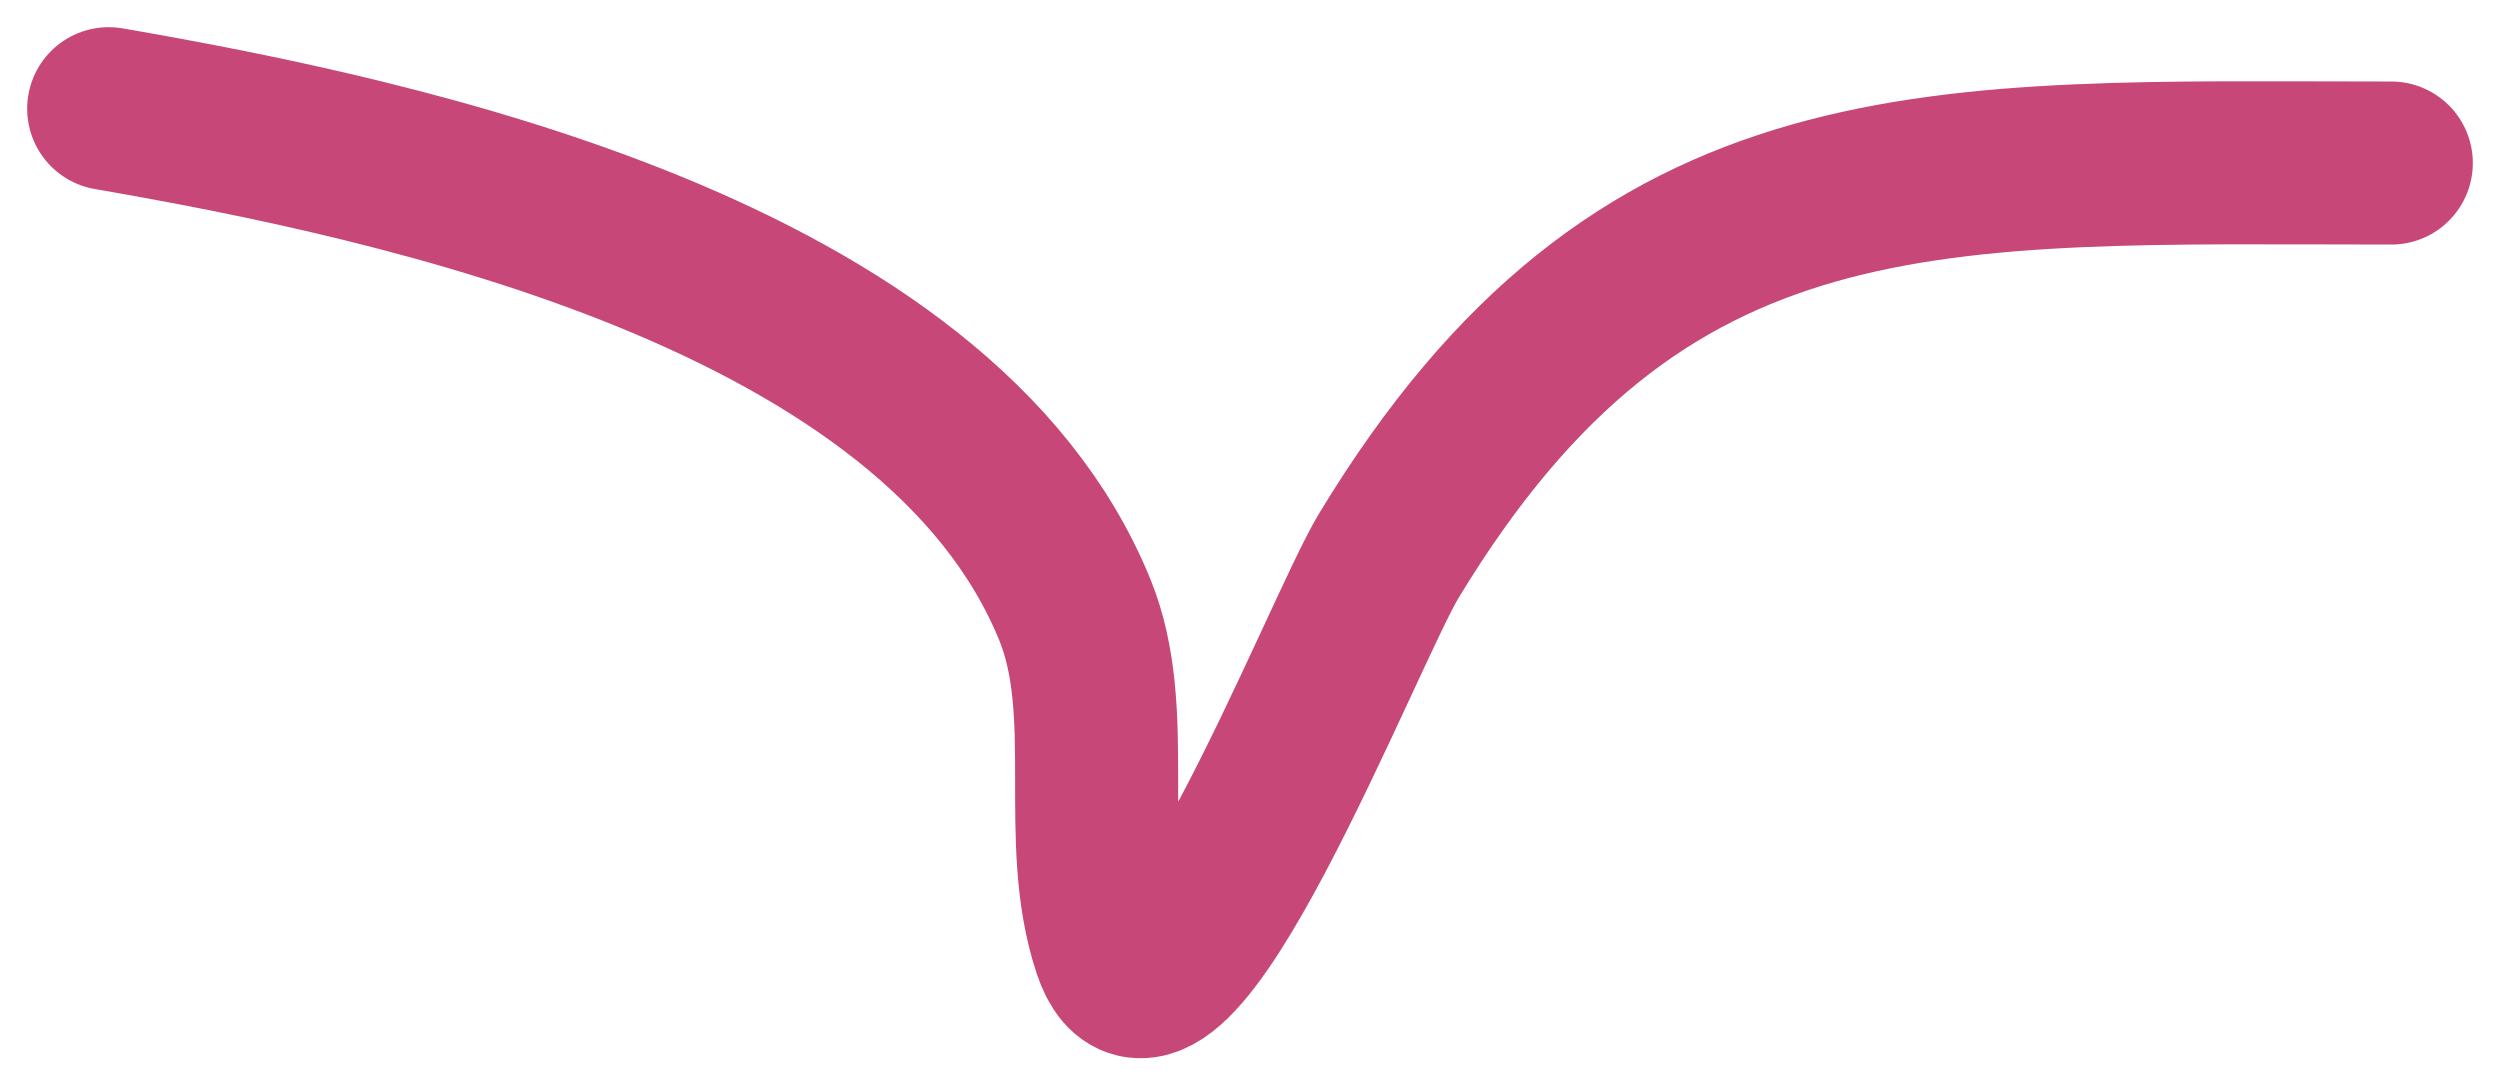
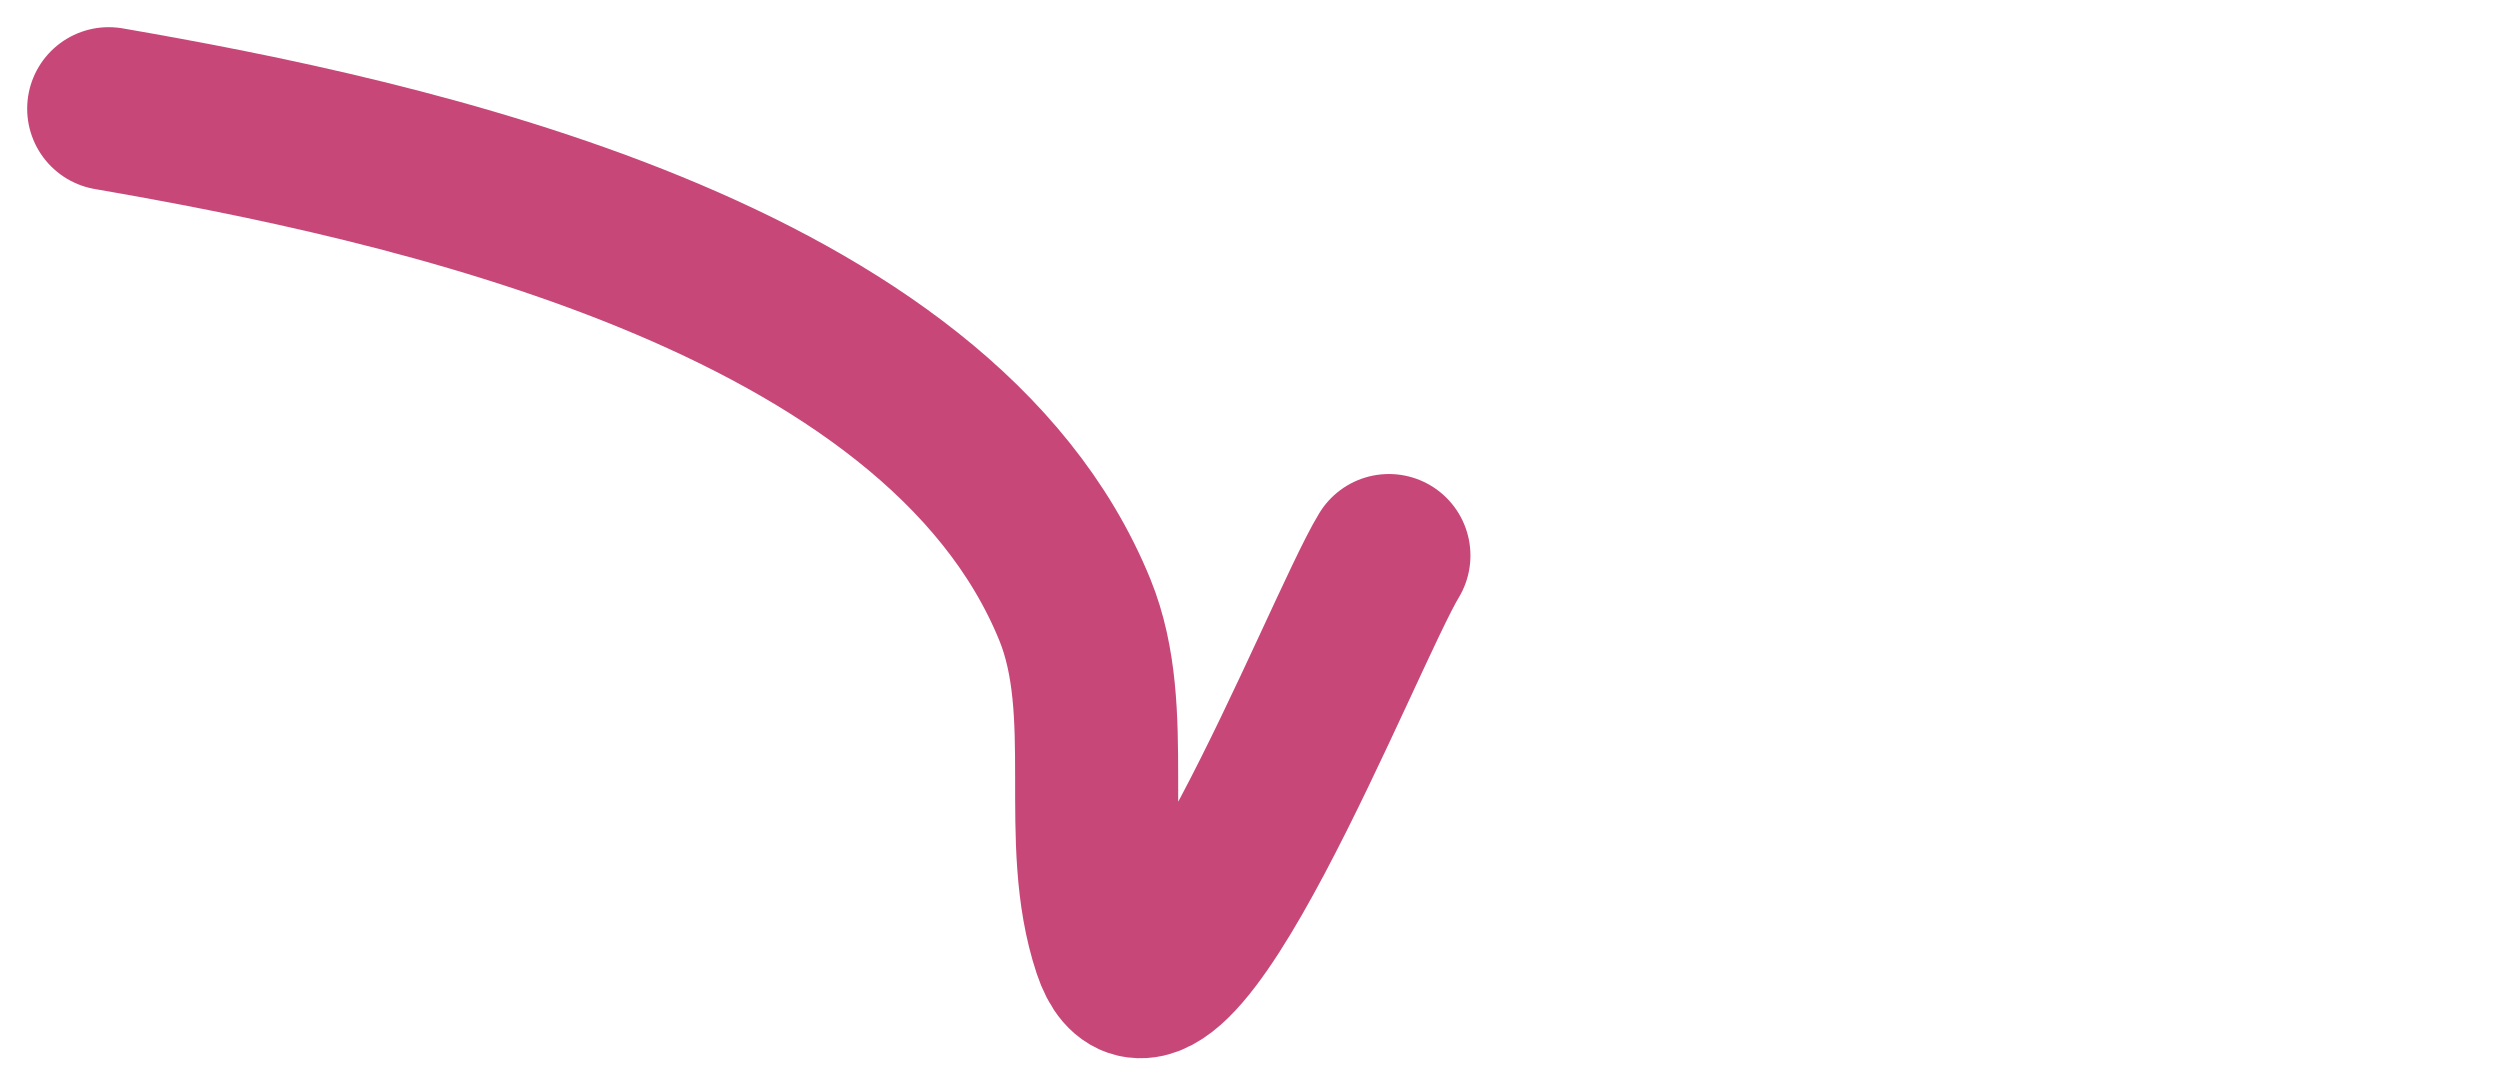
<svg xmlns="http://www.w3.org/2000/svg" width="46" height="20" viewBox="0 0 46 20" fill="none">
-   <path d="M2 2C7.414 2.937 17.254 5.028 19.778 11.222C20.549 13.116 19.834 15.446 20.5 17.444C21.402 20.152 24.703 11.628 25.556 10.222C30.2 2.559 35.601 3 44 3" stroke="#C74778" stroke-width="3" stroke-linecap="round" />
+   <path d="M2 2C7.414 2.937 17.254 5.028 19.778 11.222C20.549 13.116 19.834 15.446 20.5 17.444C21.402 20.152 24.703 11.628 25.556 10.222" stroke="#C74778" stroke-width="3" stroke-linecap="round" />
</svg>